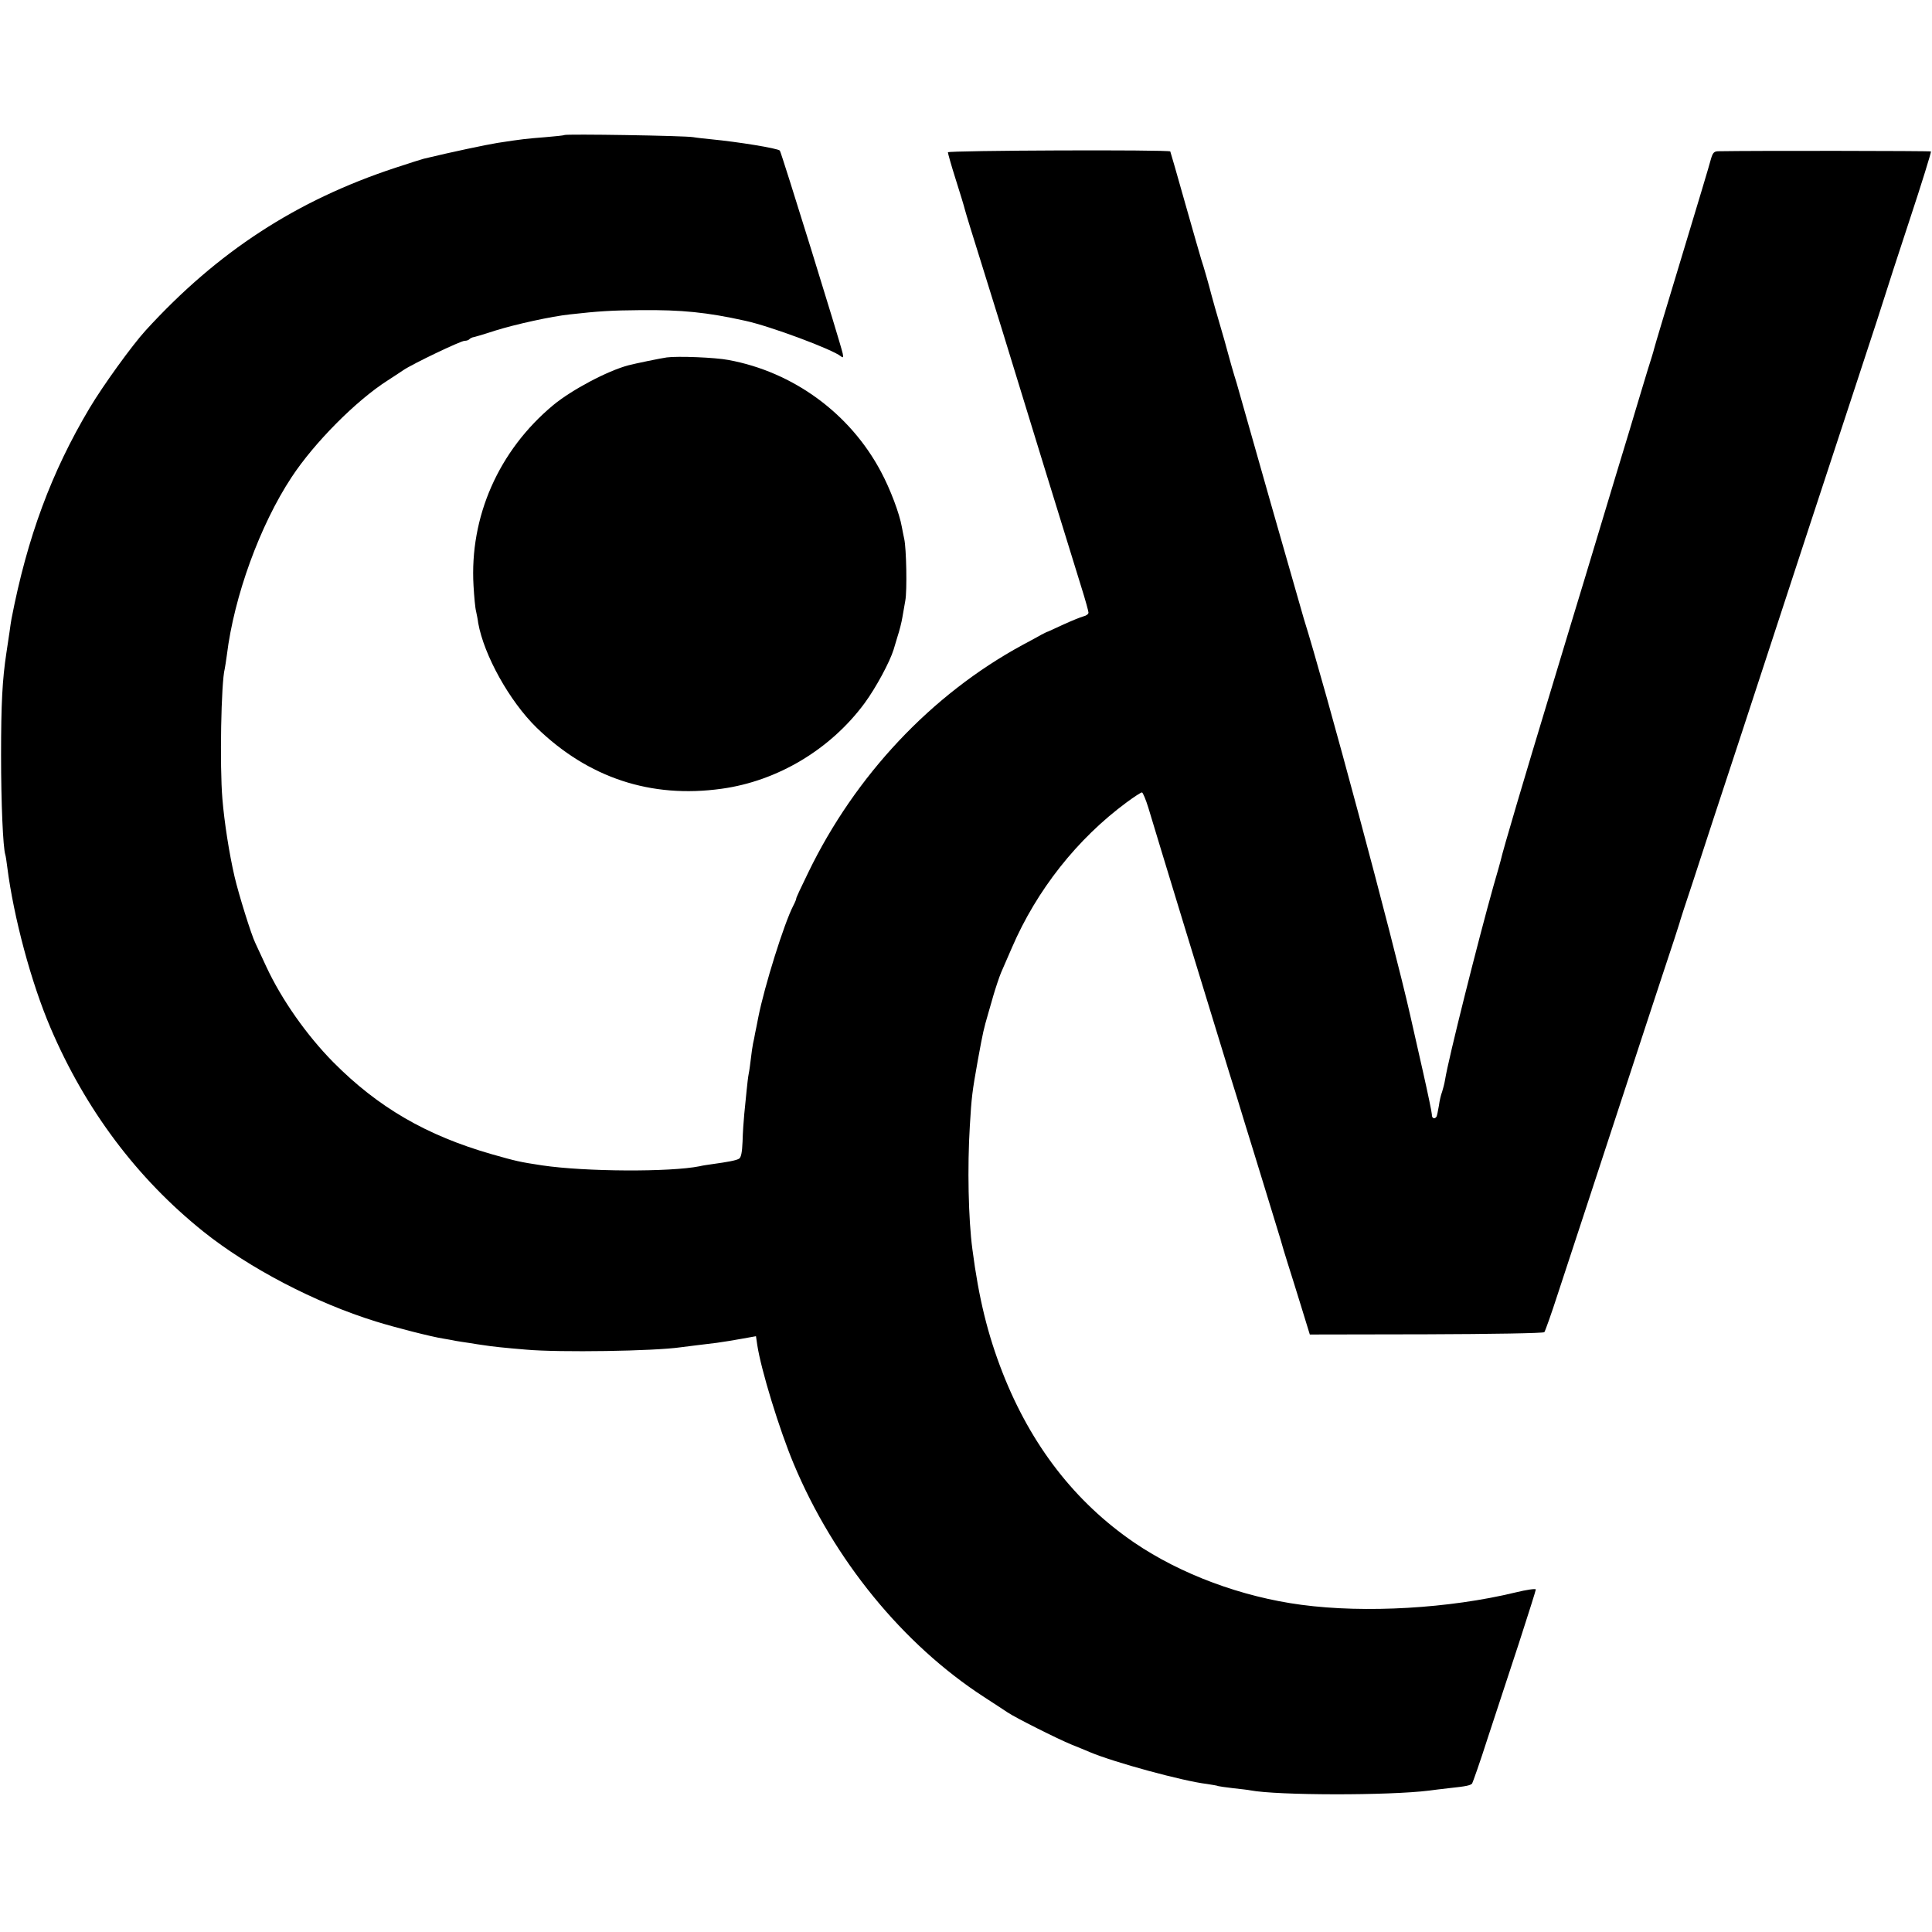
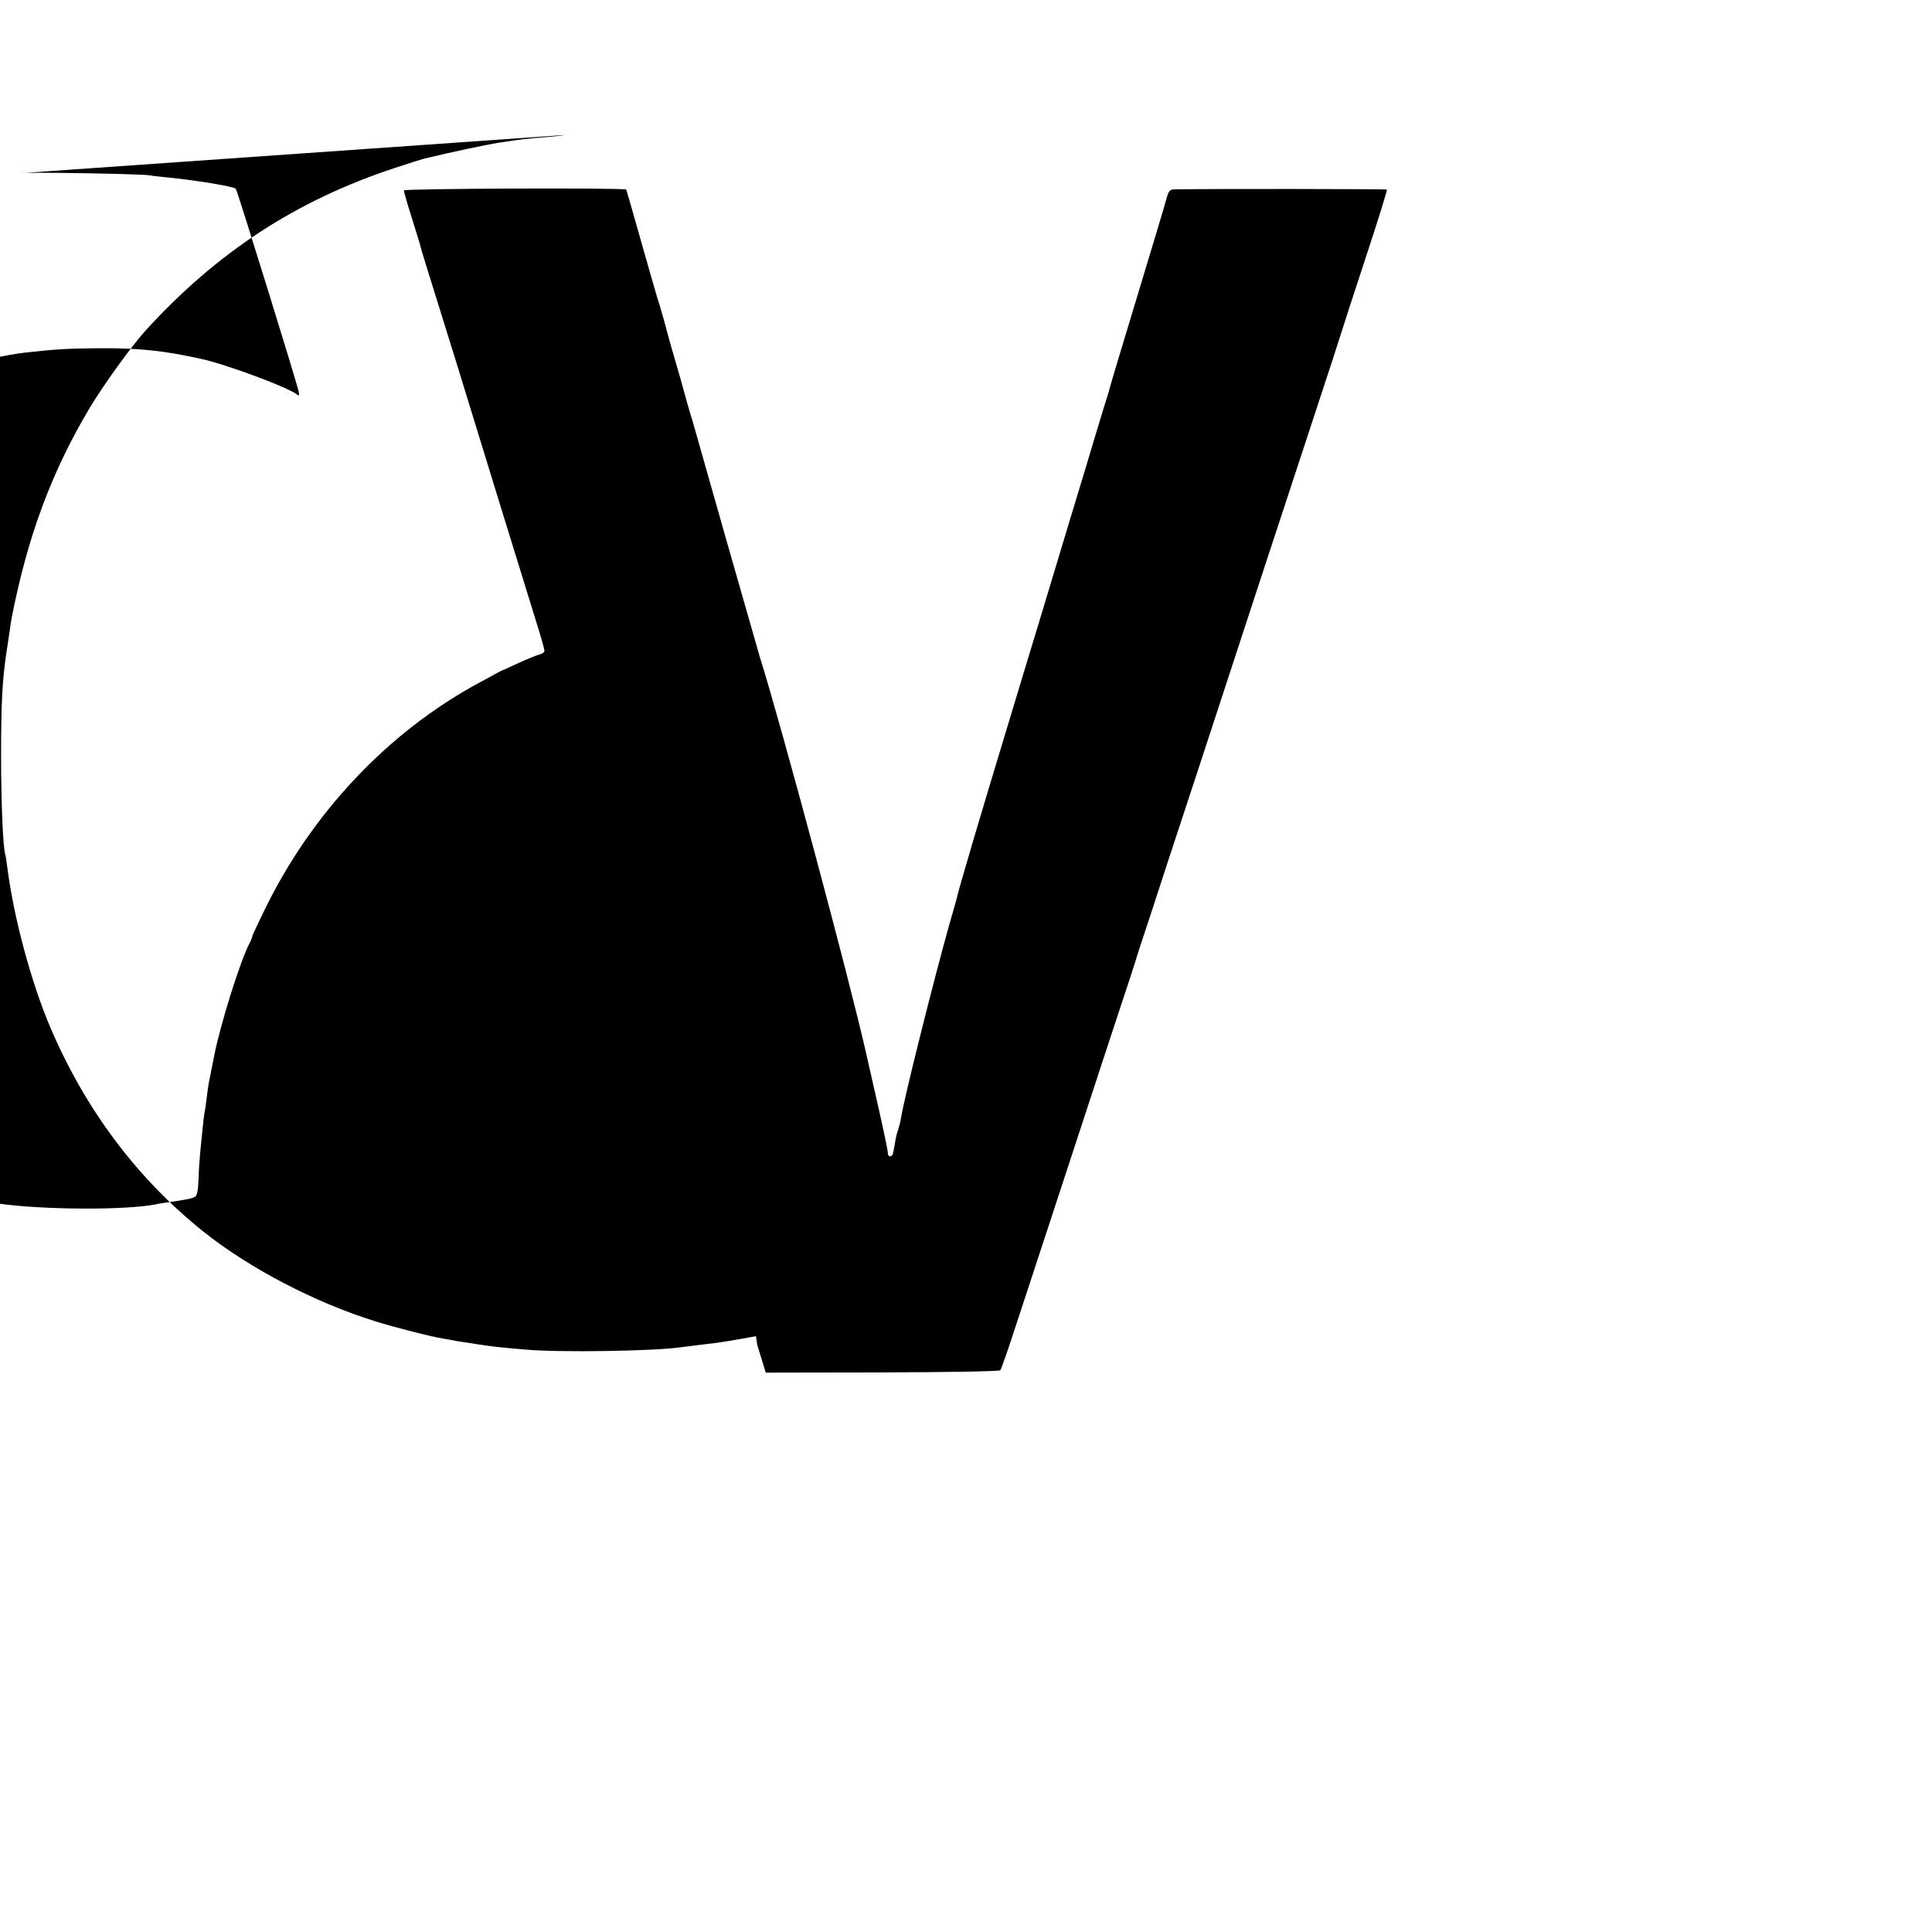
<svg xmlns="http://www.w3.org/2000/svg" version="1.0" width="907pt" height="907pt" viewBox="0 0 907 907" preserveAspectRatio="xMidYMid meet">
  <g transform="translate(0,907) scale(0.1,-0.1)" fill="#000000" stroke="none">
-     <path d="M2649 8436 c-2 -2 -42 -6 -89 -10 -88 -7 -109 -9 -225 -27 -55 -9 -212 -42 -345 -74 -8 -2 -69 -21 -135 -43 -464 -153 -834 -394 -1171 -763 -64 -70 -201 -260 -263 -364 -180 -302 -293 -608 -367 -990 -2 -10 -6 -37 -9 -60 -3 -22 -10 -67 -15 -100 -19 -125 -25 -238 -25 -480 0 -225 9 -434 20 -468 2 -6 6 -32 9 -57 30 -236 112 -542 203 -755 164 -384 406 -707 718 -957 214 -171 525 -334 810 -422 90 -28 262 -72 315 -80 19 -3 46 -8 60 -11 13 -2 42 -7 65 -10 22 -4 51 -8 65 -10 36 -6 102 -13 200 -21 157 -14 601 -7 725 11 33 4 93 12 170 21 28 4 80 12 117 19 l67 12 6 -41 c18 -118 104 -398 171 -558 188 -450 513 -848 894 -1095 47 -30 96 -63 110 -72 35 -24 234 -124 300 -151 30 -12 69 -28 85 -35 116 -49 440 -137 551 -150 26 -4 50 -8 53 -10 3 -1 35 -6 71 -10 36 -4 72 -8 80 -10 126 -24 649 -25 840 -1 14 2 54 7 90 11 85 9 102 13 111 22 3 5 37 100 73 213 37 113 103 314 147 447 43 133 79 246 79 251 0 5 -43 -1 -96 -14 -310 -75 -704 -98 -1004 -58 -280 37 -566 143 -785 292 -278 190 -484 456 -618 797 -70 179 -112 349 -142 580 -19 142 -24 386 -12 580 8 136 11 159 37 305 26 142 27 145 50 225 11 39 22 75 23 80 8 28 29 92 37 110 5 11 27 63 50 115 117 272 308 513 540 684 34 25 66 46 71 46 4 0 18 -33 30 -72 22 -75 309 -1015 378 -1238 22 -69 55 -177 74 -240 20 -63 63 -205 97 -315 34 -110 66 -216 72 -235 5 -19 20 -69 33 -110 13 -41 42 -133 64 -205 l40 -130 546 1 c307 1 550 5 555 10 4 5 33 86 63 179 55 166 192 585 338 1030 39 121 108 328 151 460 44 132 81 245 82 250 1 6 30 96 65 200 34 105 134 411 223 680 295 900 385 1177 533 1625 81 245 148 452 150 460 2 8 51 159 109 335 58 175 103 321 101 324 -3 3 -833 4 -996 1 -22 0 -28 -6 -37 -37 -5 -21 -67 -227 -137 -458 -70 -231 -128 -424 -129 -430 -1 -5 -7 -26 -13 -45 -6 -19 -26 -82 -43 -140 -17 -58 -45 -148 -60 -200 -26 -84 -72 -238 -210 -695 -22 -71 -96 -317 -165 -545 -111 -366 -221 -736 -230 -780 -2 -8 -17 -62 -34 -120 -72 -256 -212 -813 -227 -909 -3 -19 -10 -44 -14 -57 -5 -12 -12 -41 -15 -65 -4 -24 -9 -47 -11 -51 -9 -14 -23 -8 -22 10 0 9 -19 100 -42 202 -23 102 -50 221 -60 265 -79 350 -400 1546 -499 1860 -5 17 -75 262 -156 545 -80 283 -152 535 -159 560 -14 44 -37 125 -42 145 -2 9 -20 74 -60 210 -8 28 -16 57 -18 65 -7 29 -37 135 -46 160 -4 14 -39 133 -76 265 -37 132 -69 242 -70 244 -8 9 -1044 5 -1044 -4 0 -5 16 -62 36 -125 20 -63 40 -128 44 -145 4 -16 40 -133 80 -260 67 -214 131 -422 167 -540 14 -48 230 -747 299 -970 19 -60 34 -115 34 -121 0 -7 -11 -15 -25 -18 -14 -4 -56 -21 -93 -38 -37 -17 -69 -32 -72 -33 -3 0 -16 -7 -30 -14 -14 -8 -54 -30 -90 -49 -427 -232 -785 -612 -1006 -1069 -32 -65 -57 -119 -56 -121 1 -1 -5 -17 -14 -34 -43 -83 -135 -377 -164 -523 -5 -27 -12 -61 -15 -75 -2 -14 -7 -36 -10 -50 -3 -14 -7 -45 -10 -70 -3 -25 -7 -56 -10 -70 -3 -14 -7 -50 -10 -80 -3 -30 -8 -80 -11 -110 -3 -30 -7 -88 -8 -129 -2 -51 -7 -76 -17 -81 -14 -8 -52 -15 -124 -25 -22 -3 -49 -7 -60 -10 -139 -28 -537 -26 -740 4 -106 16 -122 20 -235 52 -308 88 -536 221 -746 433 -126 128 -242 294 -313 446 -24 52 -48 103 -52 112 -19 38 -79 231 -98 313 -25 108 -48 255 -57 365 -13 154 -6 547 11 610 2 8 6 38 10 65 34 276 155 609 304 835 106 161 302 359 451 454 25 16 58 38 73 48 42 29 270 138 288 138 9 0 19 3 23 8 4 4 11 7 14 8 4 0 52 14 107 32 96 30 265 67 350 76 133 15 196 19 330 20 195 2 314 -10 494 -50 116 -25 409 -134 449 -167 10 -8 12 -5 8 14 -9 44 -288 944 -295 952 -10 11 -197 41 -321 53 -30 3 -68 7 -85 10 -35 7 -600 16 -606 10z" />
-     <path d="M3130 7392 c-24 -3 -150 -29 -180 -37 -98 -26 -266 -115 -353 -187 -256 -213 -393 -524 -374 -848 3 -52 8 -106 12 -120 3 -14 8 -38 10 -55 27 -151 147 -367 274 -491 243 -236 537 -333 868 -287 263 36 512 185 672 402 53 72 118 193 136 251 1 3 9 30 18 60 10 30 20 71 23 90 3 19 10 55 14 80 9 47 5 246 -5 290 -3 14 -8 38 -11 55 -11 64 -55 180 -98 260 -145 274 -412 469 -716 525 -62 12 -238 19 -290 12z" />
+     <path d="M2649 8436 c-2 -2 -42 -6 -89 -10 -88 -7 -109 -9 -225 -27 -55 -9 -212 -42 -345 -74 -8 -2 -69 -21 -135 -43 -464 -153 -834 -394 -1171 -763 -64 -70 -201 -260 -263 -364 -180 -302 -293 -608 -367 -990 -2 -10 -6 -37 -9 -60 -3 -22 -10 -67 -15 -100 -19 -125 -25 -238 -25 -480 0 -225 9 -434 20 -468 2 -6 6 -32 9 -57 30 -236 112 -542 203 -755 164 -384 406 -707 718 -957 214 -171 525 -334 810 -422 90 -28 262 -72 315 -80 19 -3 46 -8 60 -11 13 -2 42 -7 65 -10 22 -4 51 -8 65 -10 36 -6 102 -13 200 -21 157 -14 601 -7 725 11 33 4 93 12 170 21 28 4 80 12 117 19 l67 12 6 -41 l40 -130 546 1 c307 1 550 5 555 10 4 5 33 86 63 179 55 166 192 585 338 1030 39 121 108 328 151 460 44 132 81 245 82 250 1 6 30 96 65 200 34 105 134 411 223 680 295 900 385 1177 533 1625 81 245 148 452 150 460 2 8 51 159 109 335 58 175 103 321 101 324 -3 3 -833 4 -996 1 -22 0 -28 -6 -37 -37 -5 -21 -67 -227 -137 -458 -70 -231 -128 -424 -129 -430 -1 -5 -7 -26 -13 -45 -6 -19 -26 -82 -43 -140 -17 -58 -45 -148 -60 -200 -26 -84 -72 -238 -210 -695 -22 -71 -96 -317 -165 -545 -111 -366 -221 -736 -230 -780 -2 -8 -17 -62 -34 -120 -72 -256 -212 -813 -227 -909 -3 -19 -10 -44 -14 -57 -5 -12 -12 -41 -15 -65 -4 -24 -9 -47 -11 -51 -9 -14 -23 -8 -22 10 0 9 -19 100 -42 202 -23 102 -50 221 -60 265 -79 350 -400 1546 -499 1860 -5 17 -75 262 -156 545 -80 283 -152 535 -159 560 -14 44 -37 125 -42 145 -2 9 -20 74 -60 210 -8 28 -16 57 -18 65 -7 29 -37 135 -46 160 -4 14 -39 133 -76 265 -37 132 -69 242 -70 244 -8 9 -1044 5 -1044 -4 0 -5 16 -62 36 -125 20 -63 40 -128 44 -145 4 -16 40 -133 80 -260 67 -214 131 -422 167 -540 14 -48 230 -747 299 -970 19 -60 34 -115 34 -121 0 -7 -11 -15 -25 -18 -14 -4 -56 -21 -93 -38 -37 -17 -69 -32 -72 -33 -3 0 -16 -7 -30 -14 -14 -8 -54 -30 -90 -49 -427 -232 -785 -612 -1006 -1069 -32 -65 -57 -119 -56 -121 1 -1 -5 -17 -14 -34 -43 -83 -135 -377 -164 -523 -5 -27 -12 -61 -15 -75 -2 -14 -7 -36 -10 -50 -3 -14 -7 -45 -10 -70 -3 -25 -7 -56 -10 -70 -3 -14 -7 -50 -10 -80 -3 -30 -8 -80 -11 -110 -3 -30 -7 -88 -8 -129 -2 -51 -7 -76 -17 -81 -14 -8 -52 -15 -124 -25 -22 -3 -49 -7 -60 -10 -139 -28 -537 -26 -740 4 -106 16 -122 20 -235 52 -308 88 -536 221 -746 433 -126 128 -242 294 -313 446 -24 52 -48 103 -52 112 -19 38 -79 231 -98 313 -25 108 -48 255 -57 365 -13 154 -6 547 11 610 2 8 6 38 10 65 34 276 155 609 304 835 106 161 302 359 451 454 25 16 58 38 73 48 42 29 270 138 288 138 9 0 19 3 23 8 4 4 11 7 14 8 4 0 52 14 107 32 96 30 265 67 350 76 133 15 196 19 330 20 195 2 314 -10 494 -50 116 -25 409 -134 449 -167 10 -8 12 -5 8 14 -9 44 -288 944 -295 952 -10 11 -197 41 -321 53 -30 3 -68 7 -85 10 -35 7 -600 16 -606 10z" />
  </g>
</svg>